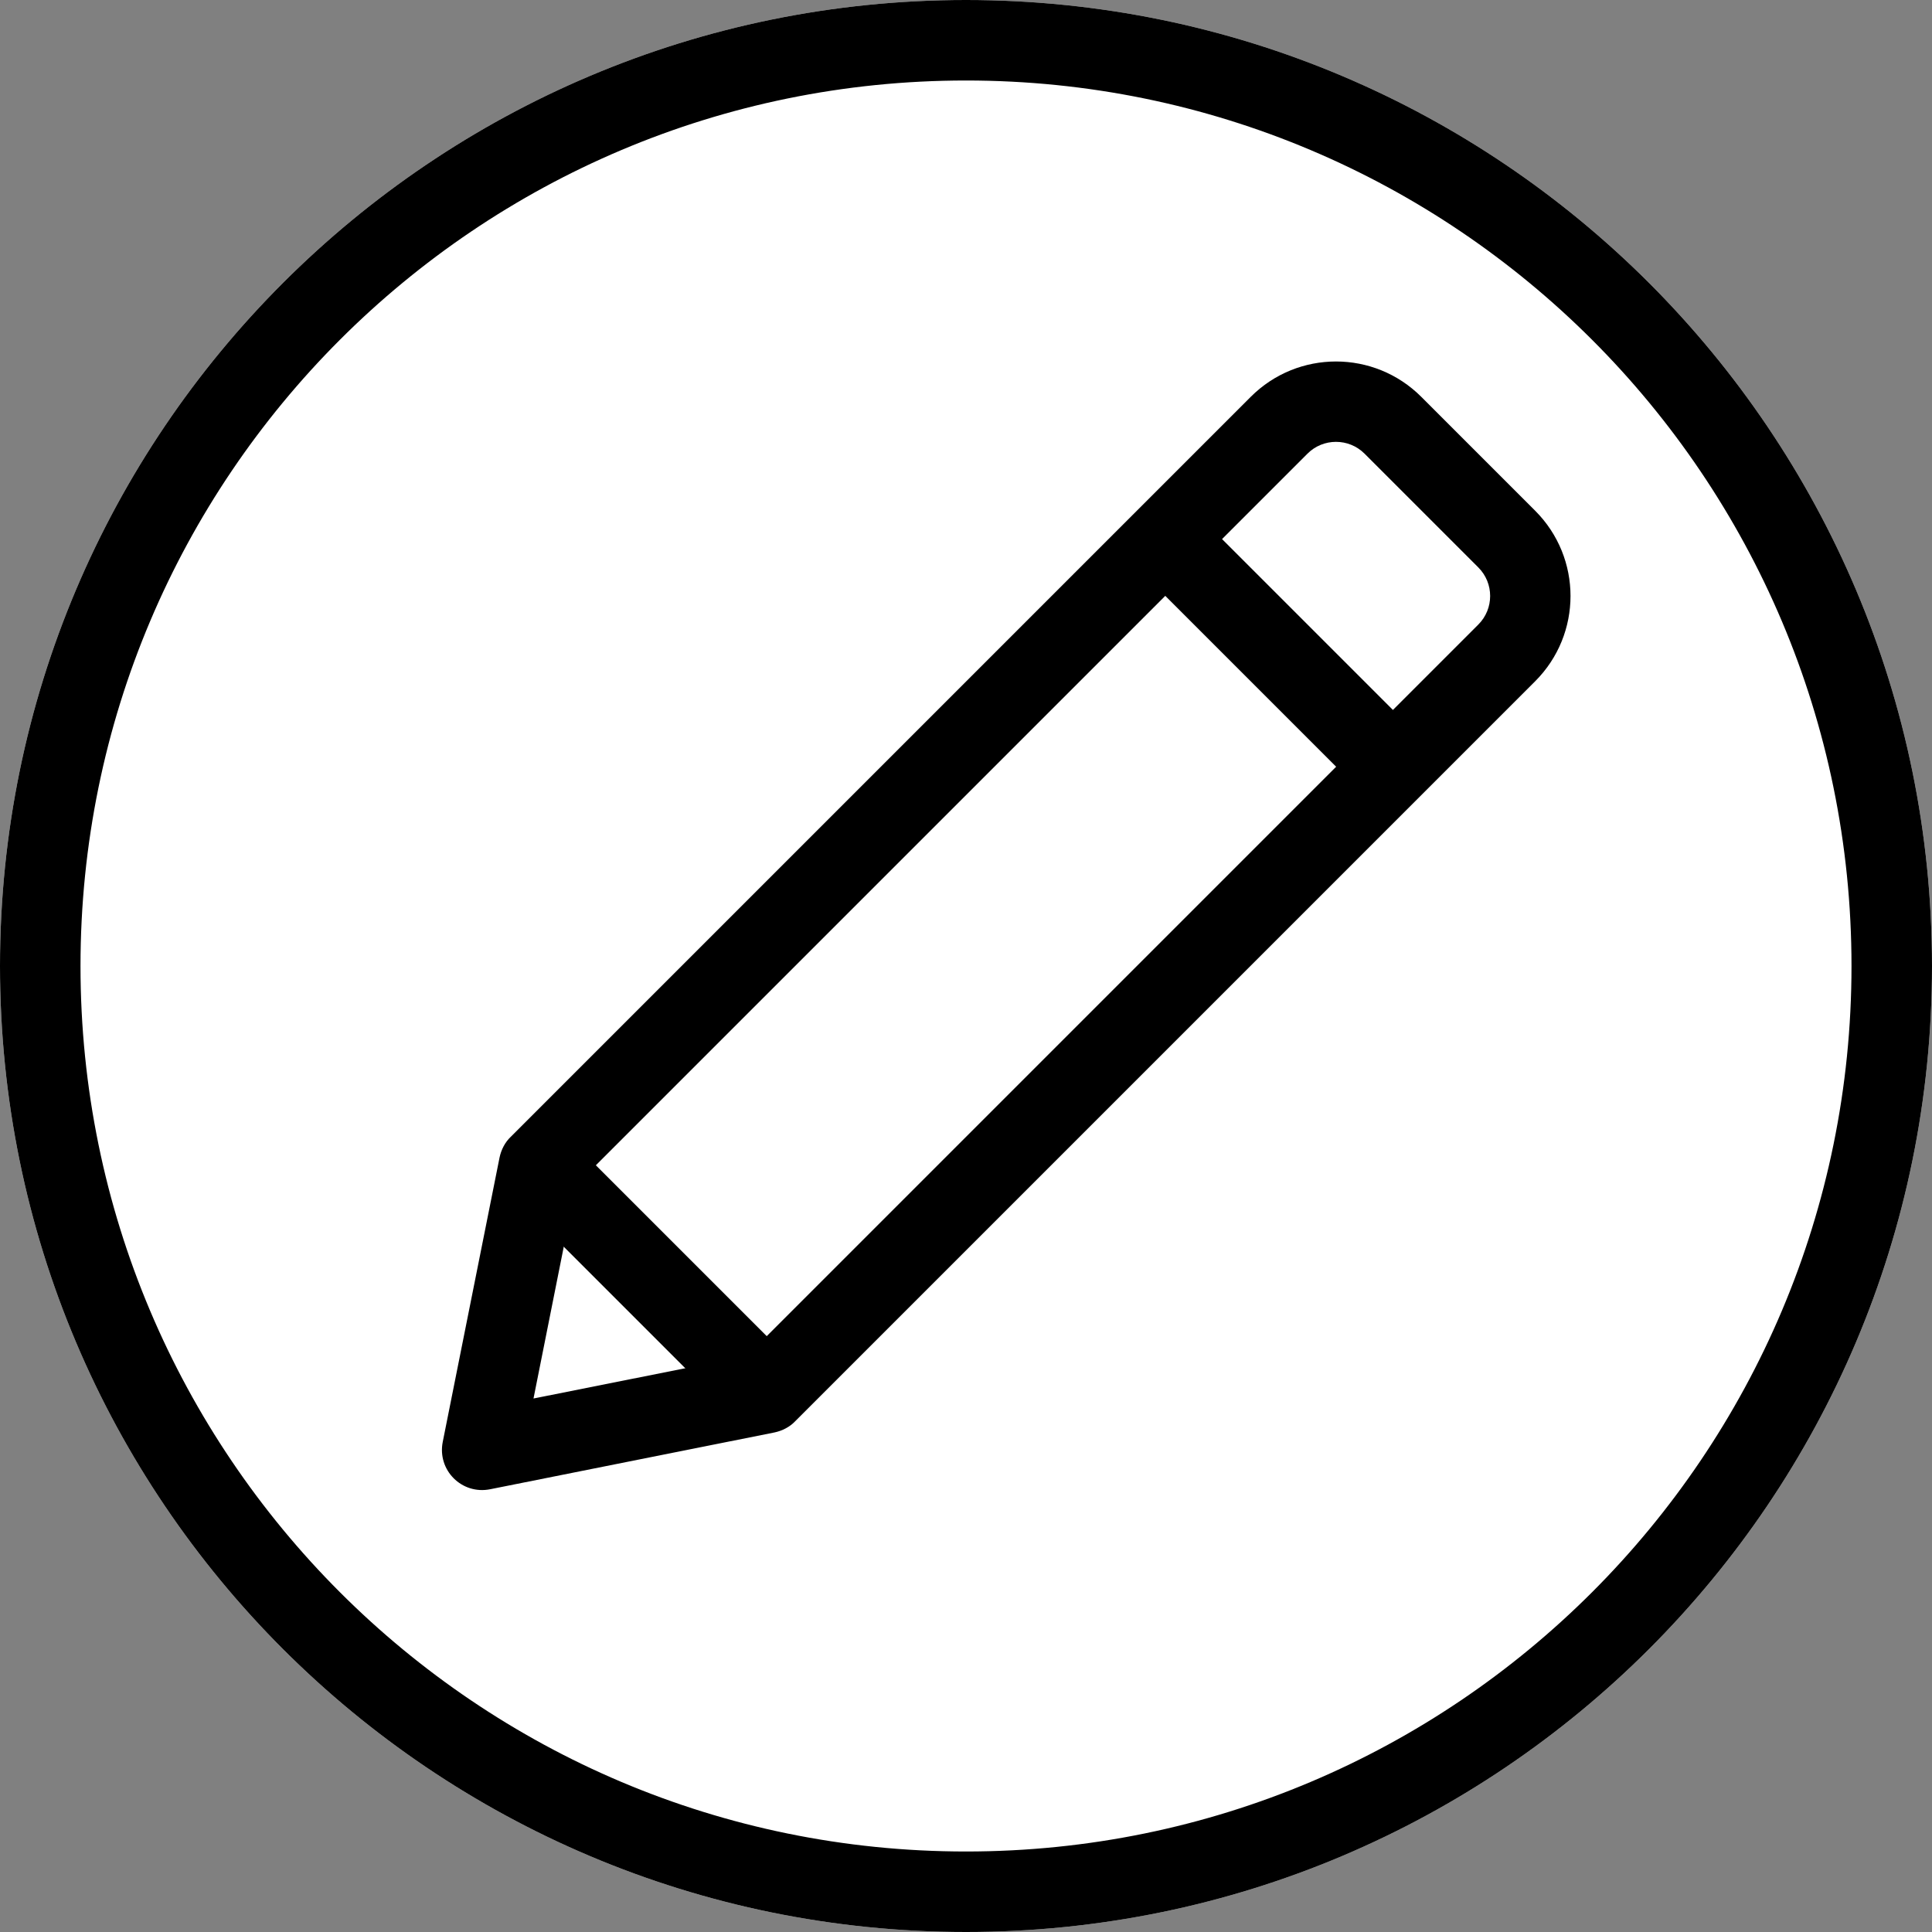
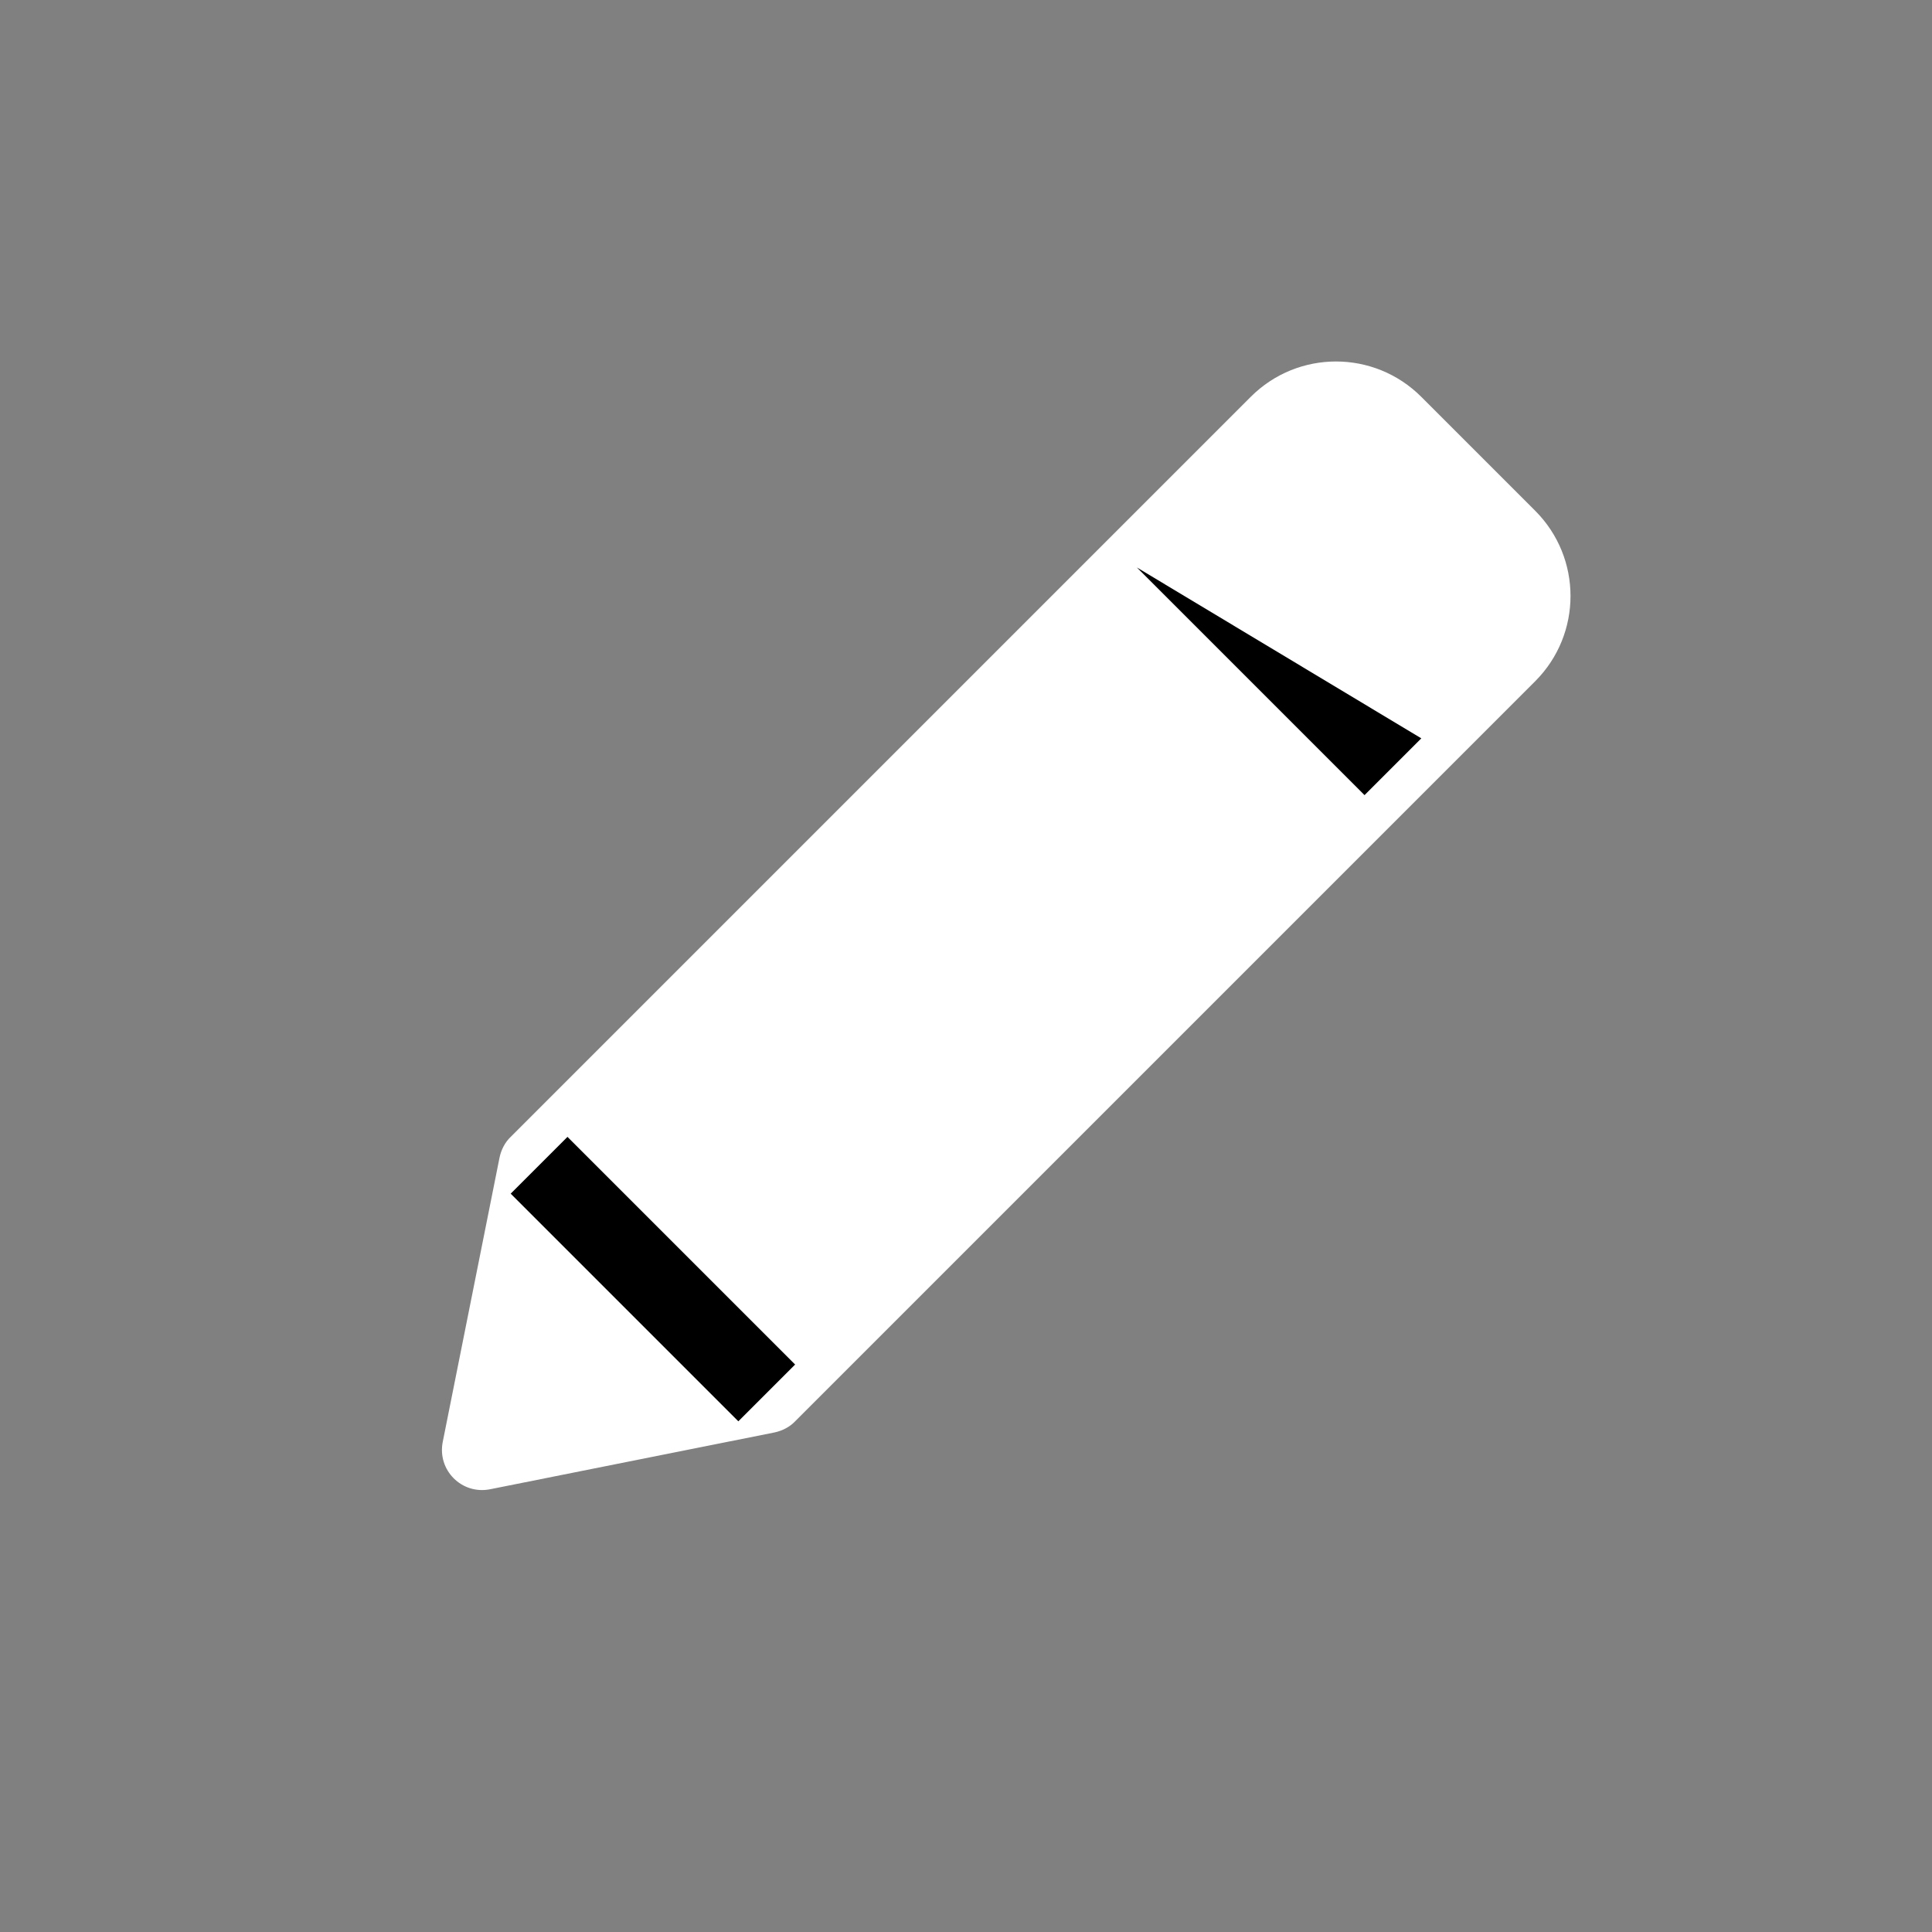
<svg xmlns="http://www.w3.org/2000/svg" fill="#000000" height="36" preserveAspectRatio="xMidYMid meet" version="1" viewBox="0.0 0.0 36.0 36.0" width="36" zoomAndPan="magnify">
  <rect x="0.0" y="0.0" width="36.0" height="36.0" fill="#808080" stroke="none" />
  <g>
    <g id="change1_1">
-       <path d="M 18 36 C 8.059 36 0 27.941 0 18 C 0 8.059 8.059 0 18 0 C 27.941 0 36 8.059 36 18 C 36 27.941 27.941 36 18 36 Z M 18 36" fill="#ffffff" />
-     </g>
+       </g>
    <g id="change2_1">
-       <path d="M 18 36 C 8.059 36 0 27.941 0 18 C 0 8.059 8.059 0 18 0 C 27.941 0 36 8.059 36 18 C 36 27.941 27.941 36 18 36 Z M 18 34.5 C 27.113 34.5 34.5 27.113 34.5 18 C 34.5 8.887 27.113 1.5 18 1.5 C 8.887 1.5 1.5 8.887 1.5 18 C 1.5 27.113 8.887 34.5 18 34.5 Z M 18 34.5" fill="#000000" />
-     </g>
+       </g>
    <g id="change3_1">
      <path d="M 28.605 9.516 C 29.484 10.395 29.484 11.816 28.605 12.695 L 14.816 26.484 C 14.715 26.59 14.578 26.66 14.434 26.691 L 9.133 27.75 C 8.605 27.855 8.145 27.395 8.25 26.867 L 9.309 21.566 C 9.34 21.422 9.41 21.285 9.516 21.184 L 23.305 7.395 C 24.184 6.516 25.605 6.516 26.484 7.395 Z M 28.605 9.516" fill="#ffffff" />
    </g>
    <g id="change4_1">
-       <path d="M 9.516 22.242 L 9.109 26.891 L 13.758 26.484 L 14.816 25.426 L 10.574 21.184 Z M 9.516 22.242" fill="#ffffff" />
-     </g>
+       </g>
    <g id="change2_2">
-       <path d="M 28.605 9.516 C 29.484 10.395 29.484 11.816 28.605 12.695 L 14.816 26.484 C 14.715 26.59 14.578 26.66 14.434 26.691 L 9.133 27.75 C 8.605 27.855 8.145 27.395 8.25 26.867 L 9.309 21.566 C 9.34 21.422 9.41 21.285 9.516 21.184 L 23.305 7.395 C 24.184 6.516 25.605 6.516 26.484 7.395 Z M 27.547 11.637 C 27.84 11.344 27.84 10.867 27.547 10.574 L 25.426 8.453 C 25.133 8.16 24.656 8.16 24.363 8.453 L 10.734 22.082 L 9.941 26.059 L 13.918 25.266 Z M 27.547 11.637" fill="#000000" />
-     </g>
+       </g>
    <g id="change2_3">
-       <path d="M 21.184 10.574 L 25.426 14.816 L 26.484 13.758 L 22.242 9.516 Z M 21.184 10.574" fill="#000000" />
+       <path d="M 21.184 10.574 L 25.426 14.816 L 26.484 13.758 Z M 21.184 10.574" fill="#000000" />
    </g>
    <g id="change2_4">
      <path d="M 9.516 22.242 L 13.758 26.484 L 14.816 25.426 L 10.574 21.184 Z M 9.516 22.242" fill="#000000" />
    </g>
  </g>
</svg>